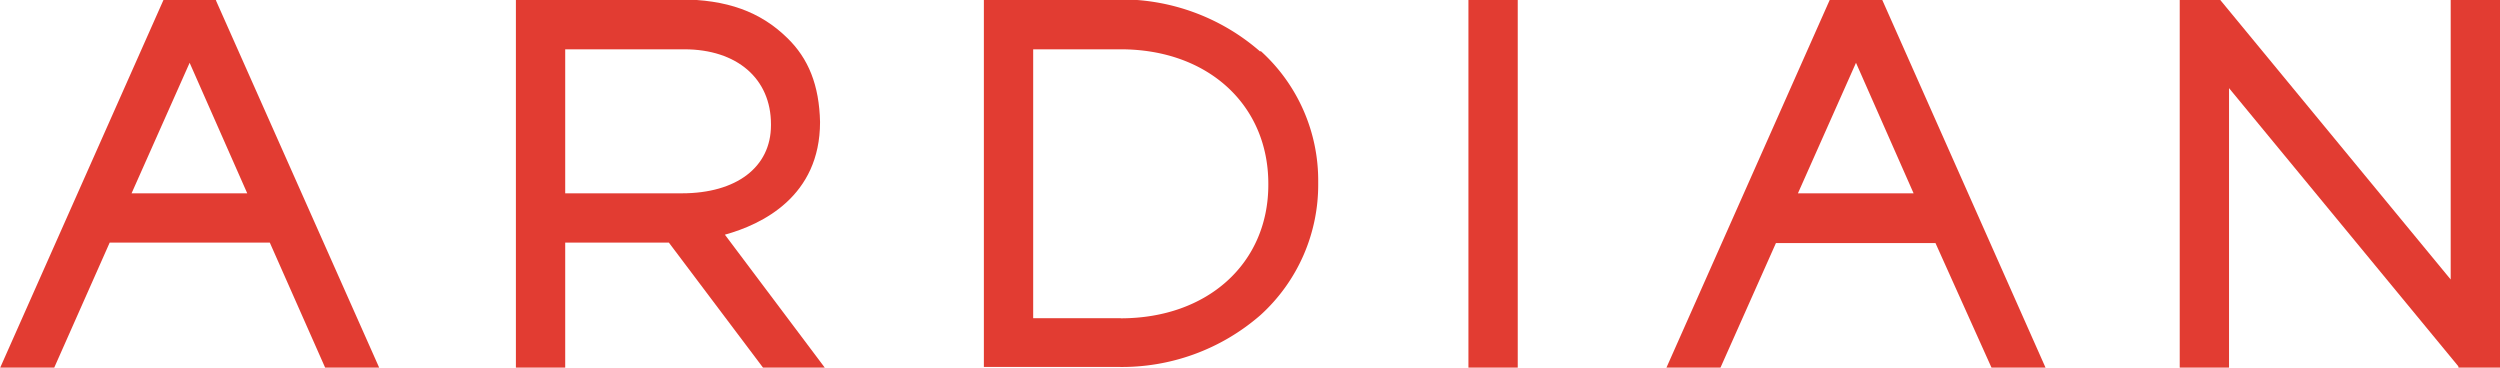
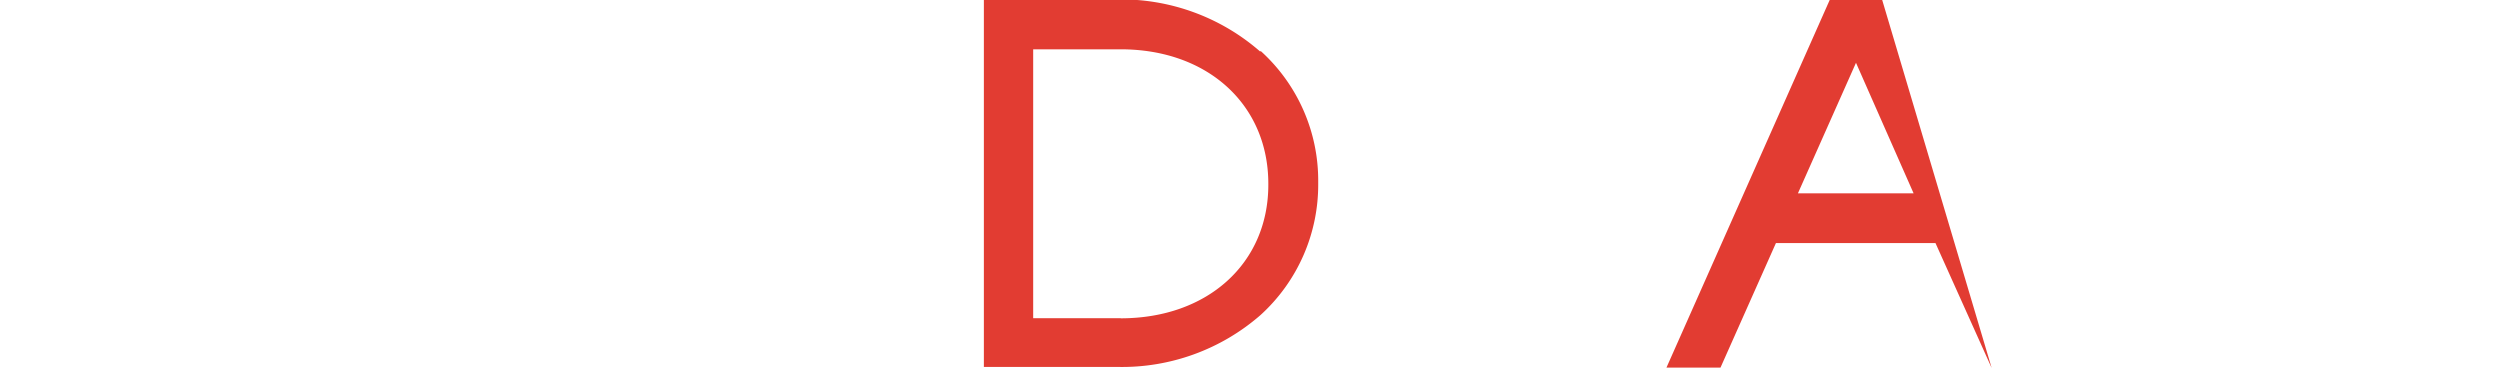
<svg xmlns="http://www.w3.org/2000/svg" id="Calque_1" data-name="Calque 1" viewBox="0 0 217 31.91">
  <defs>
    <style>.cls-1{fill:#e23c32;}</style>
  </defs>
  <title>LOGO_Red_Ardian</title>
-   <rect class="cls-1" x="127.46" width="4.28" height="31.91" />
  <path class="cls-1" d="M97.28,27.67h-7.6V4.33h7.6c7.54,0,12.81,4.8,12.81,11.67v.09c0,6.82-5.27,11.59-12.81,11.59M109.39,4.53A18.36,18.36,0,0,0,97,0H85.4v31.9H97a18.29,18.29,0,0,0,12.42-4.51,15.27,15.27,0,0,0,5-11.45v-.09a15.15,15.15,0,0,0-5-11.38" transform="translate(0 -0.05)" />
-   <path class="cls-1" d="M66.92,10.83v.09c0,3.64-3,5.91-7.73,5.91H49.06V4.33H59.4c4.57,0,7.52,2.55,7.52,6.5m-4,9.59c3.22-.89,8.26-3.31,8.26-9.78-.07-3.19-1-5.51-2.85-7.3C66,1.06,63.08,0,59,0H44.78V32h4.28V21.11h9L66.26,32h5.36Z" transform="translate(0 -0.05)" />
-   <path class="cls-1" d="M161.1,5.5l5,11.33H156.06ZM158.84,0,144.63,32h4.69l4.83-10.85H168L172.88,32h4.69L163.36,0Z" transform="translate(0 -0.05)" />
-   <path class="cls-1" d="M16.46,5.5l5,11.33H11.42ZM14.21,0,0,32H4.69L9.52,21.11h13.9L28.24,32h4.69L18.78.17,18.72,0Z" transform="translate(0 -0.05)" />
-   <polygon class="cls-1" points="212.72 0 212.72 24.26 192.72 0 189.2 0 189.2 31.91 193.48 31.91 193.48 7.65 213.38 31.79 213.4 31.91 217 31.91 217 0 212.72 0" />
+   <path class="cls-1" d="M161.1,5.5l5,11.33H156.06ZM158.84,0,144.63,32h4.69l4.83-10.85H168L172.88,32L163.36,0Z" transform="translate(0 -0.05)" />
</svg>